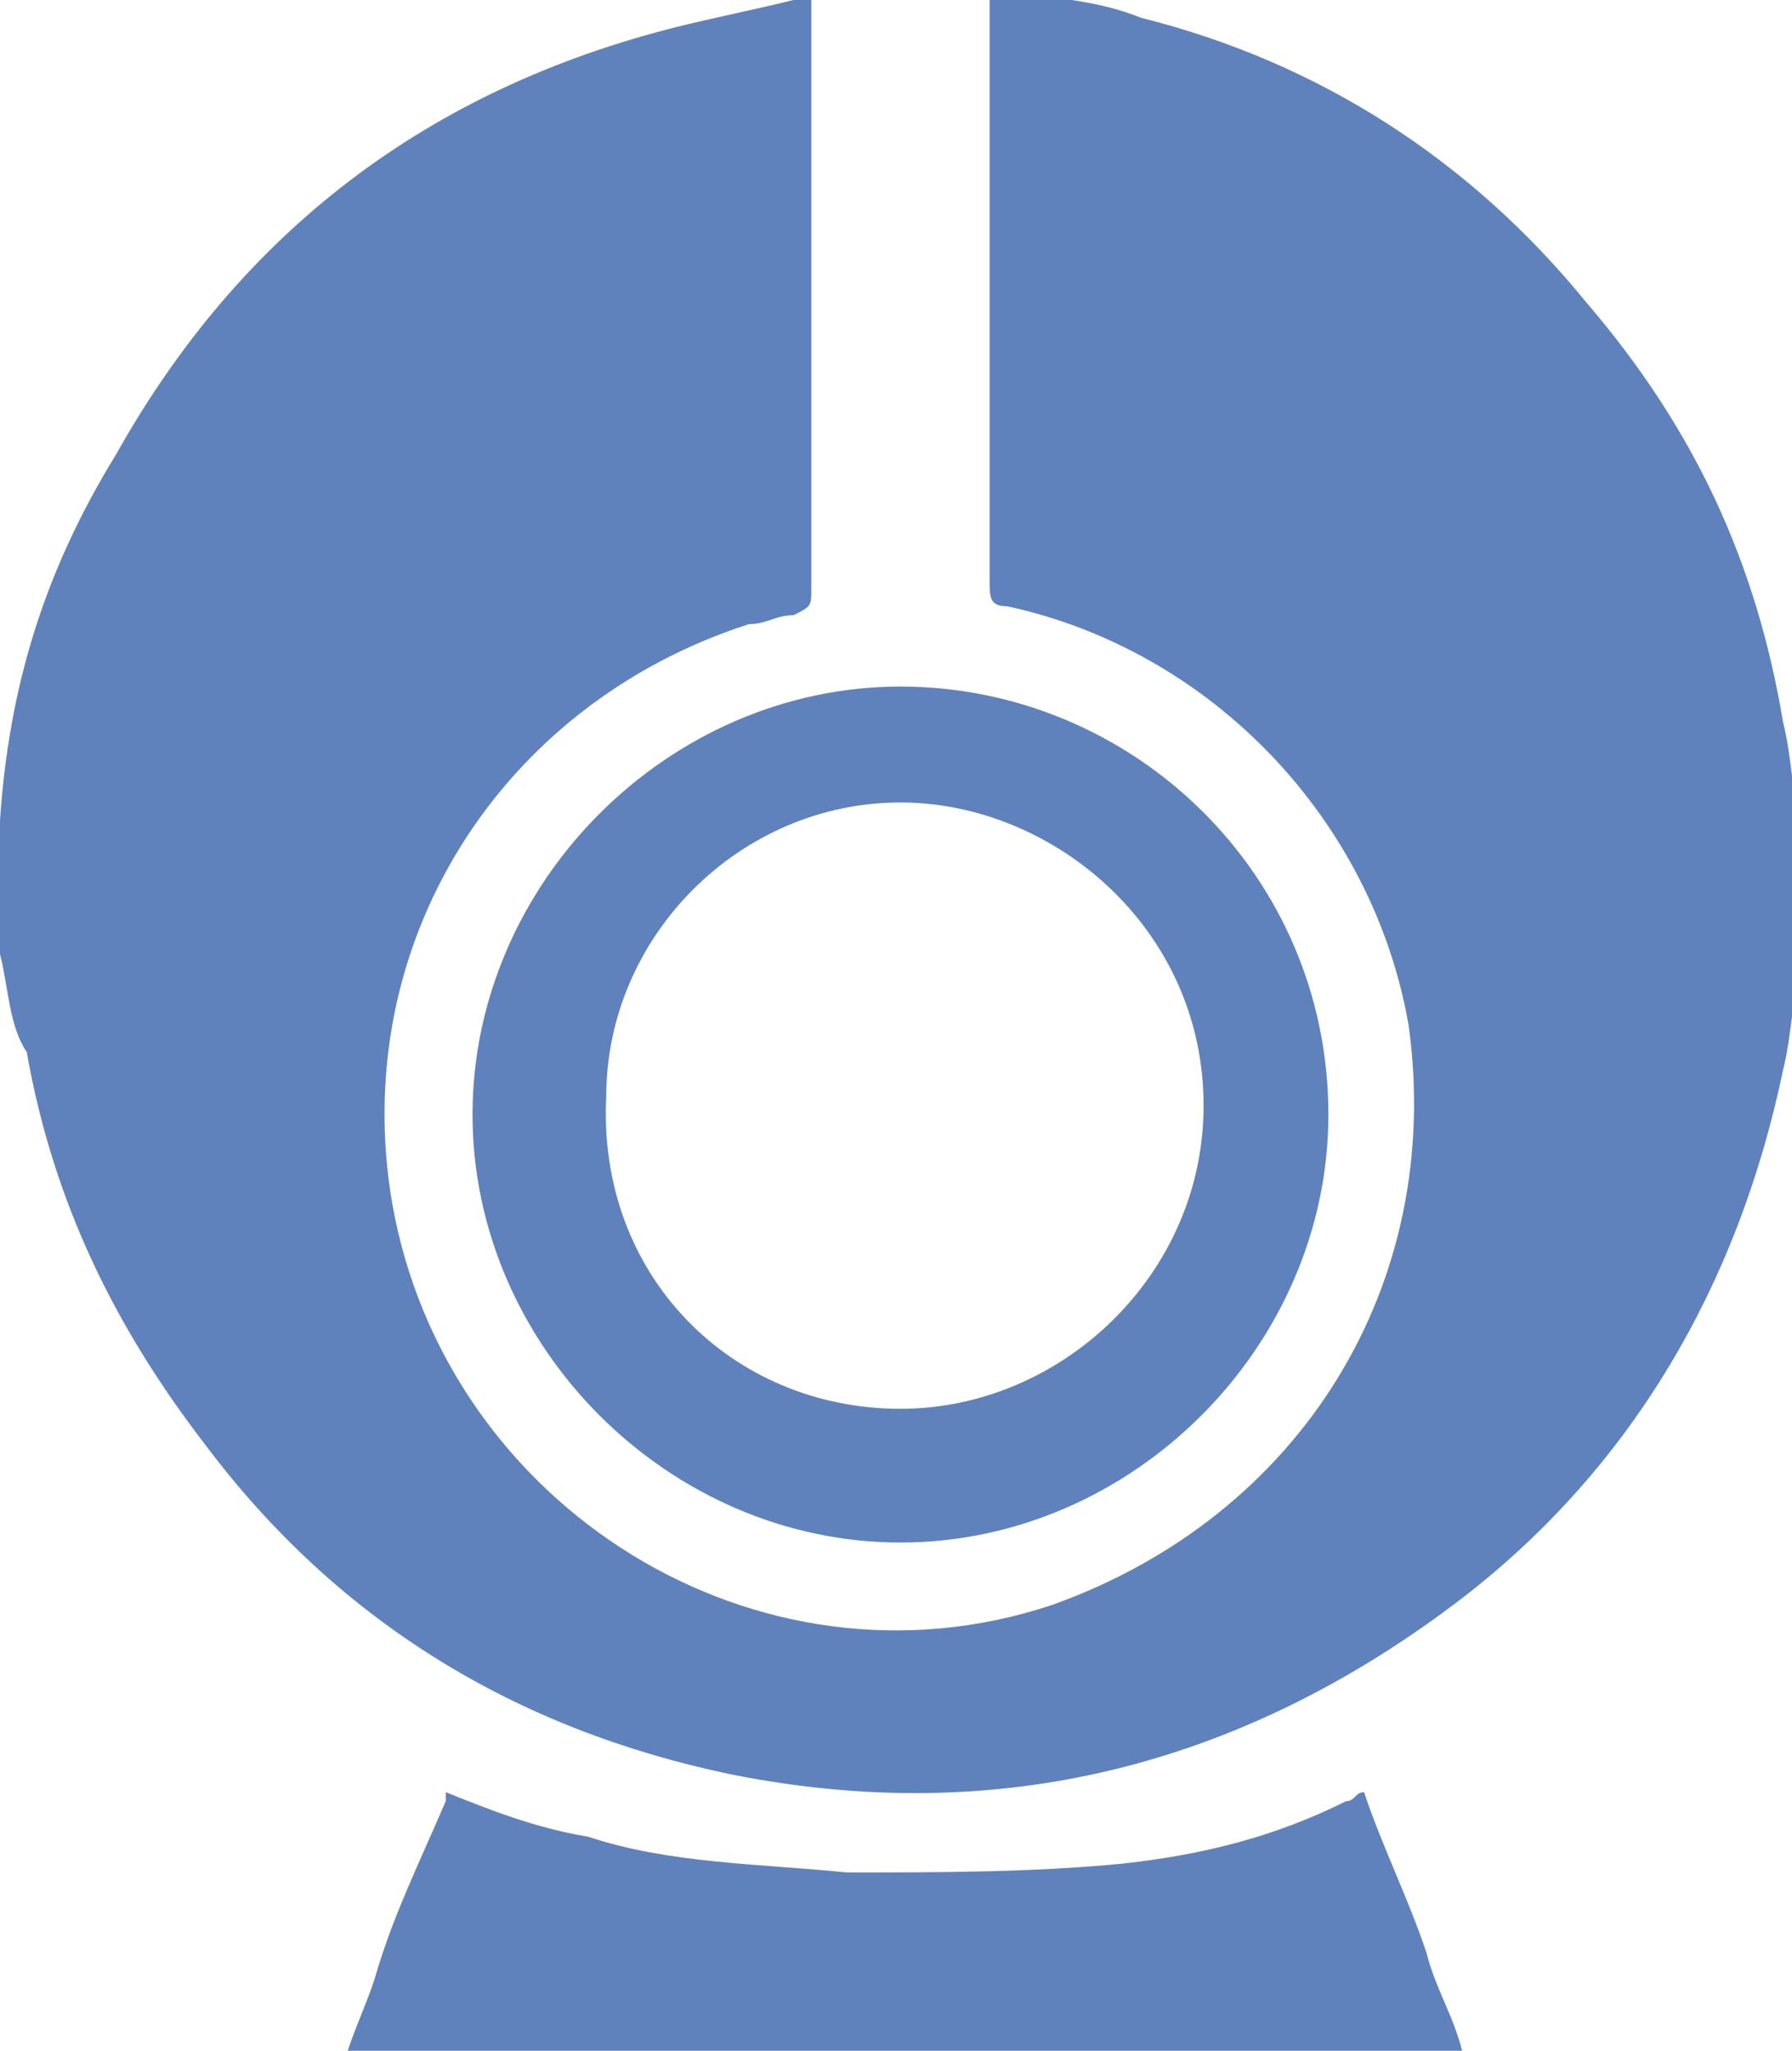
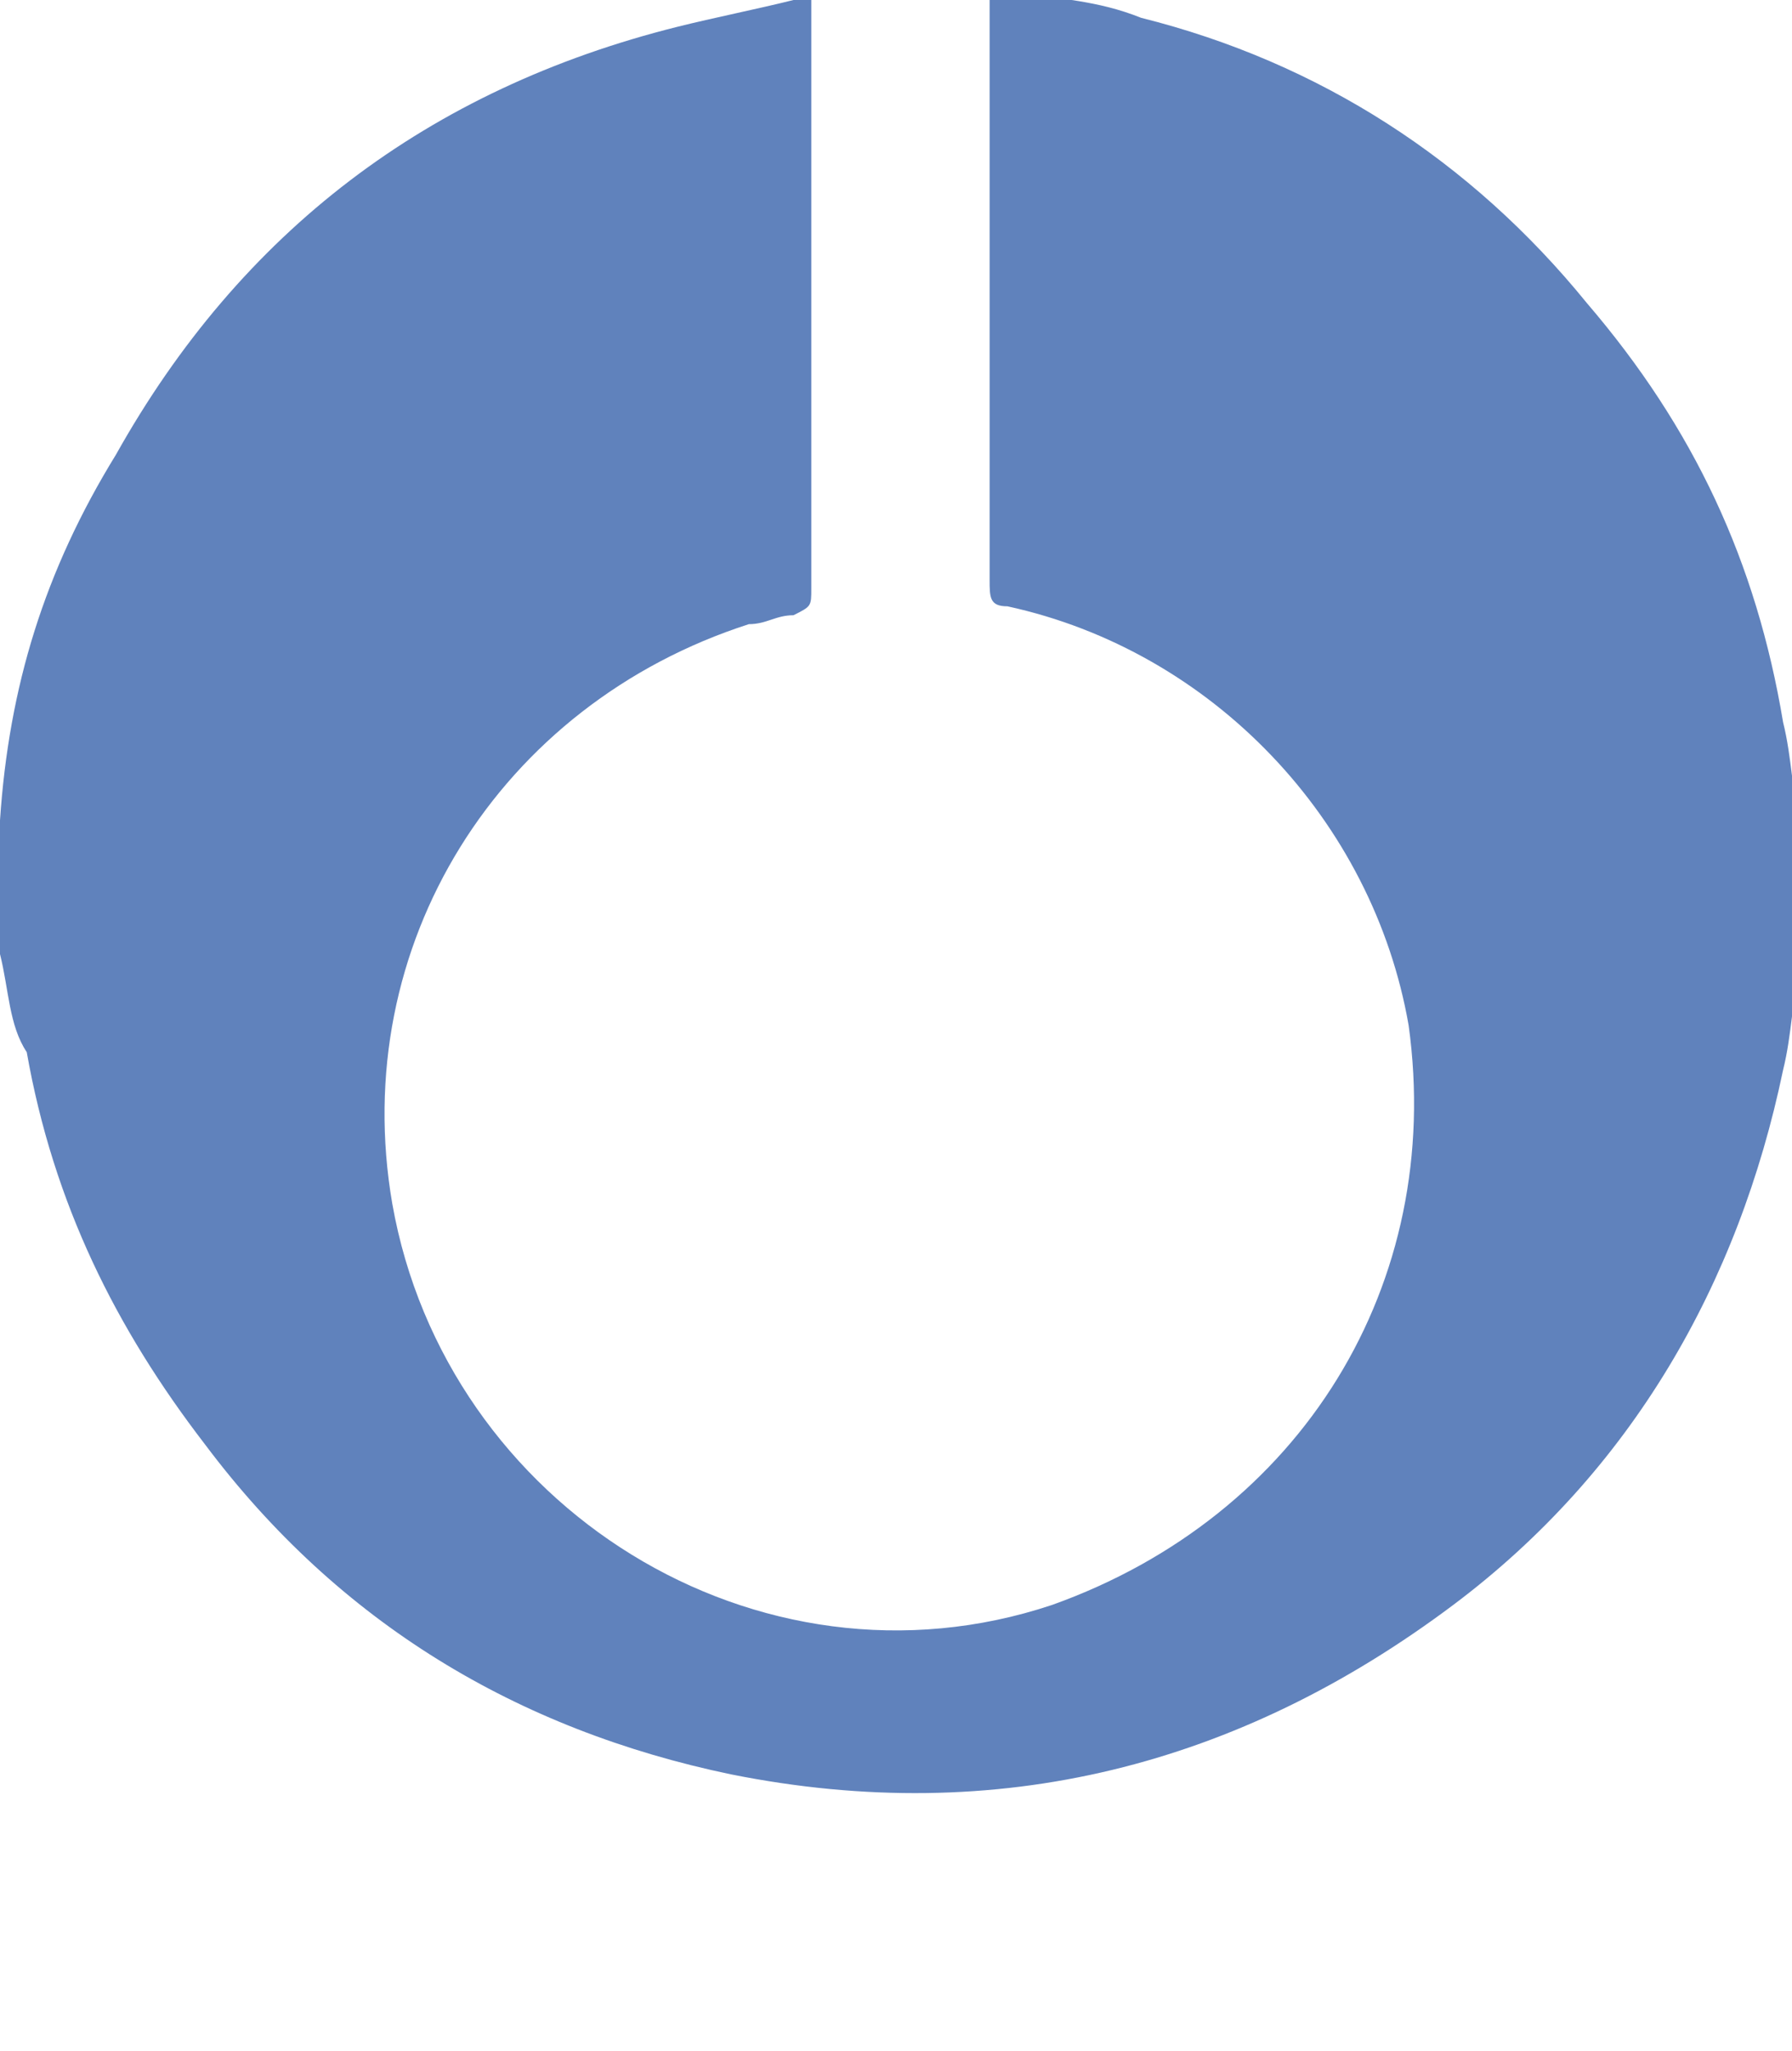
<svg xmlns="http://www.w3.org/2000/svg" version="1.1" id="Layer_1" x="0px" y="0px" viewBox="13.4 -9.5 20.1 23" style="enable-background:new 13.4 -9.5 20.1 23;" xml:space="preserve">
  <style type="text/css">
	.st0{fill-rule:evenodd;clip-rule:evenodd;fill:#6082BC;}
</style>
  <g>
    <path class="st0" d="M13.4,1.2c0-0.4,0-0.9,0-1.3c0-0.1,0-0.1,0-0.2c0.1-1.5,0.5-2.8,1.3-4.1c1.4-2.5,3.5-4.1,6.3-4.8   c0.4-0.1,0.9-0.2,1.3-0.3c0.1,0,0.1,0,0.2,0c0,1.2,0,2.5,0,3.7c0,1,0,1.9,0,2.9c0,0.2,0,0.2-0.2,0.3c-0.2,0-0.3,0.1-0.5,0.1   c-2.8,0.9-4.5,3.6-4,6.5c0.6,3.4,4.1,5.6,7.4,4.5C28,7.5,29.6,4.9,29.2,2c-0.4-2.3-2.2-4.2-4.5-4.7c-0.2,0-0.2-0.1-0.2-0.3   c0-1,0-2,0-3c0-1.2,0-2.4,0-3.6c0.1,0,0.1,0,0.2,0c0,0,0.1,0,0.1,0c0.5,0.1,0.9,0.1,1.4,0.3c2,0.5,3.7,1.6,5,3.2   c1.2,1.4,1.9,2.9,2.2,4.7c0.1,0.4,0.1,0.8,0.2,1.2c0,0.4,0,0.9,0,1.3c0,0.1,0,0.1,0,0.2c-0.1,0.4-0.1,0.8-0.2,1.2   c-0.5,2.4-1.7,4.5-3.7,6c-2.4,1.8-5.1,2.5-8.1,1.9c-2.4-0.5-4.4-1.7-5.9-3.7c-1-1.3-1.7-2.7-2-4.4C13.5,2,13.5,1.6,13.4,1.2z" />
-     <path class="st0" d="M17.3,13.5c0.1-0.3,0.2-0.5,0.3-0.8c0.2-0.7,0.5-1.3,0.8-2c0,0,0-0.1,0-0.1c0.5,0.2,1,0.4,1.6,0.5   c0.9,0.3,1.9,0.3,2.9,0.4c1,0,2.1,0,3.1-0.1c0.9-0.1,1.7-0.3,2.5-0.7c0.1,0,0.1-0.1,0.2-0.1c0.2,0.6,0.5,1.2,0.7,1.8   c0.1,0.4,0.3,0.7,0.4,1.1C25.6,13.5,21.4,13.5,17.3,13.5z" />
-     <path class="st0" d="M23.5,7.8c-2.6,0-4.8-2.2-4.8-4.8c0-2.6,2.2-4.8,4.8-4.8c2.6,0,4.8,2.1,4.8,4.8C28.3,5.6,26.1,7.8,23.5,7.8z    M23.5,6.3c1.8,0,3.4-1.5,3.4-3.4c0-2-1.7-3.4-3.4-3.4c-1.8,0-3.3,1.5-3.3,3.3C20.1,4.8,21.6,6.3,23.5,6.3z" />
  </g>
</svg>